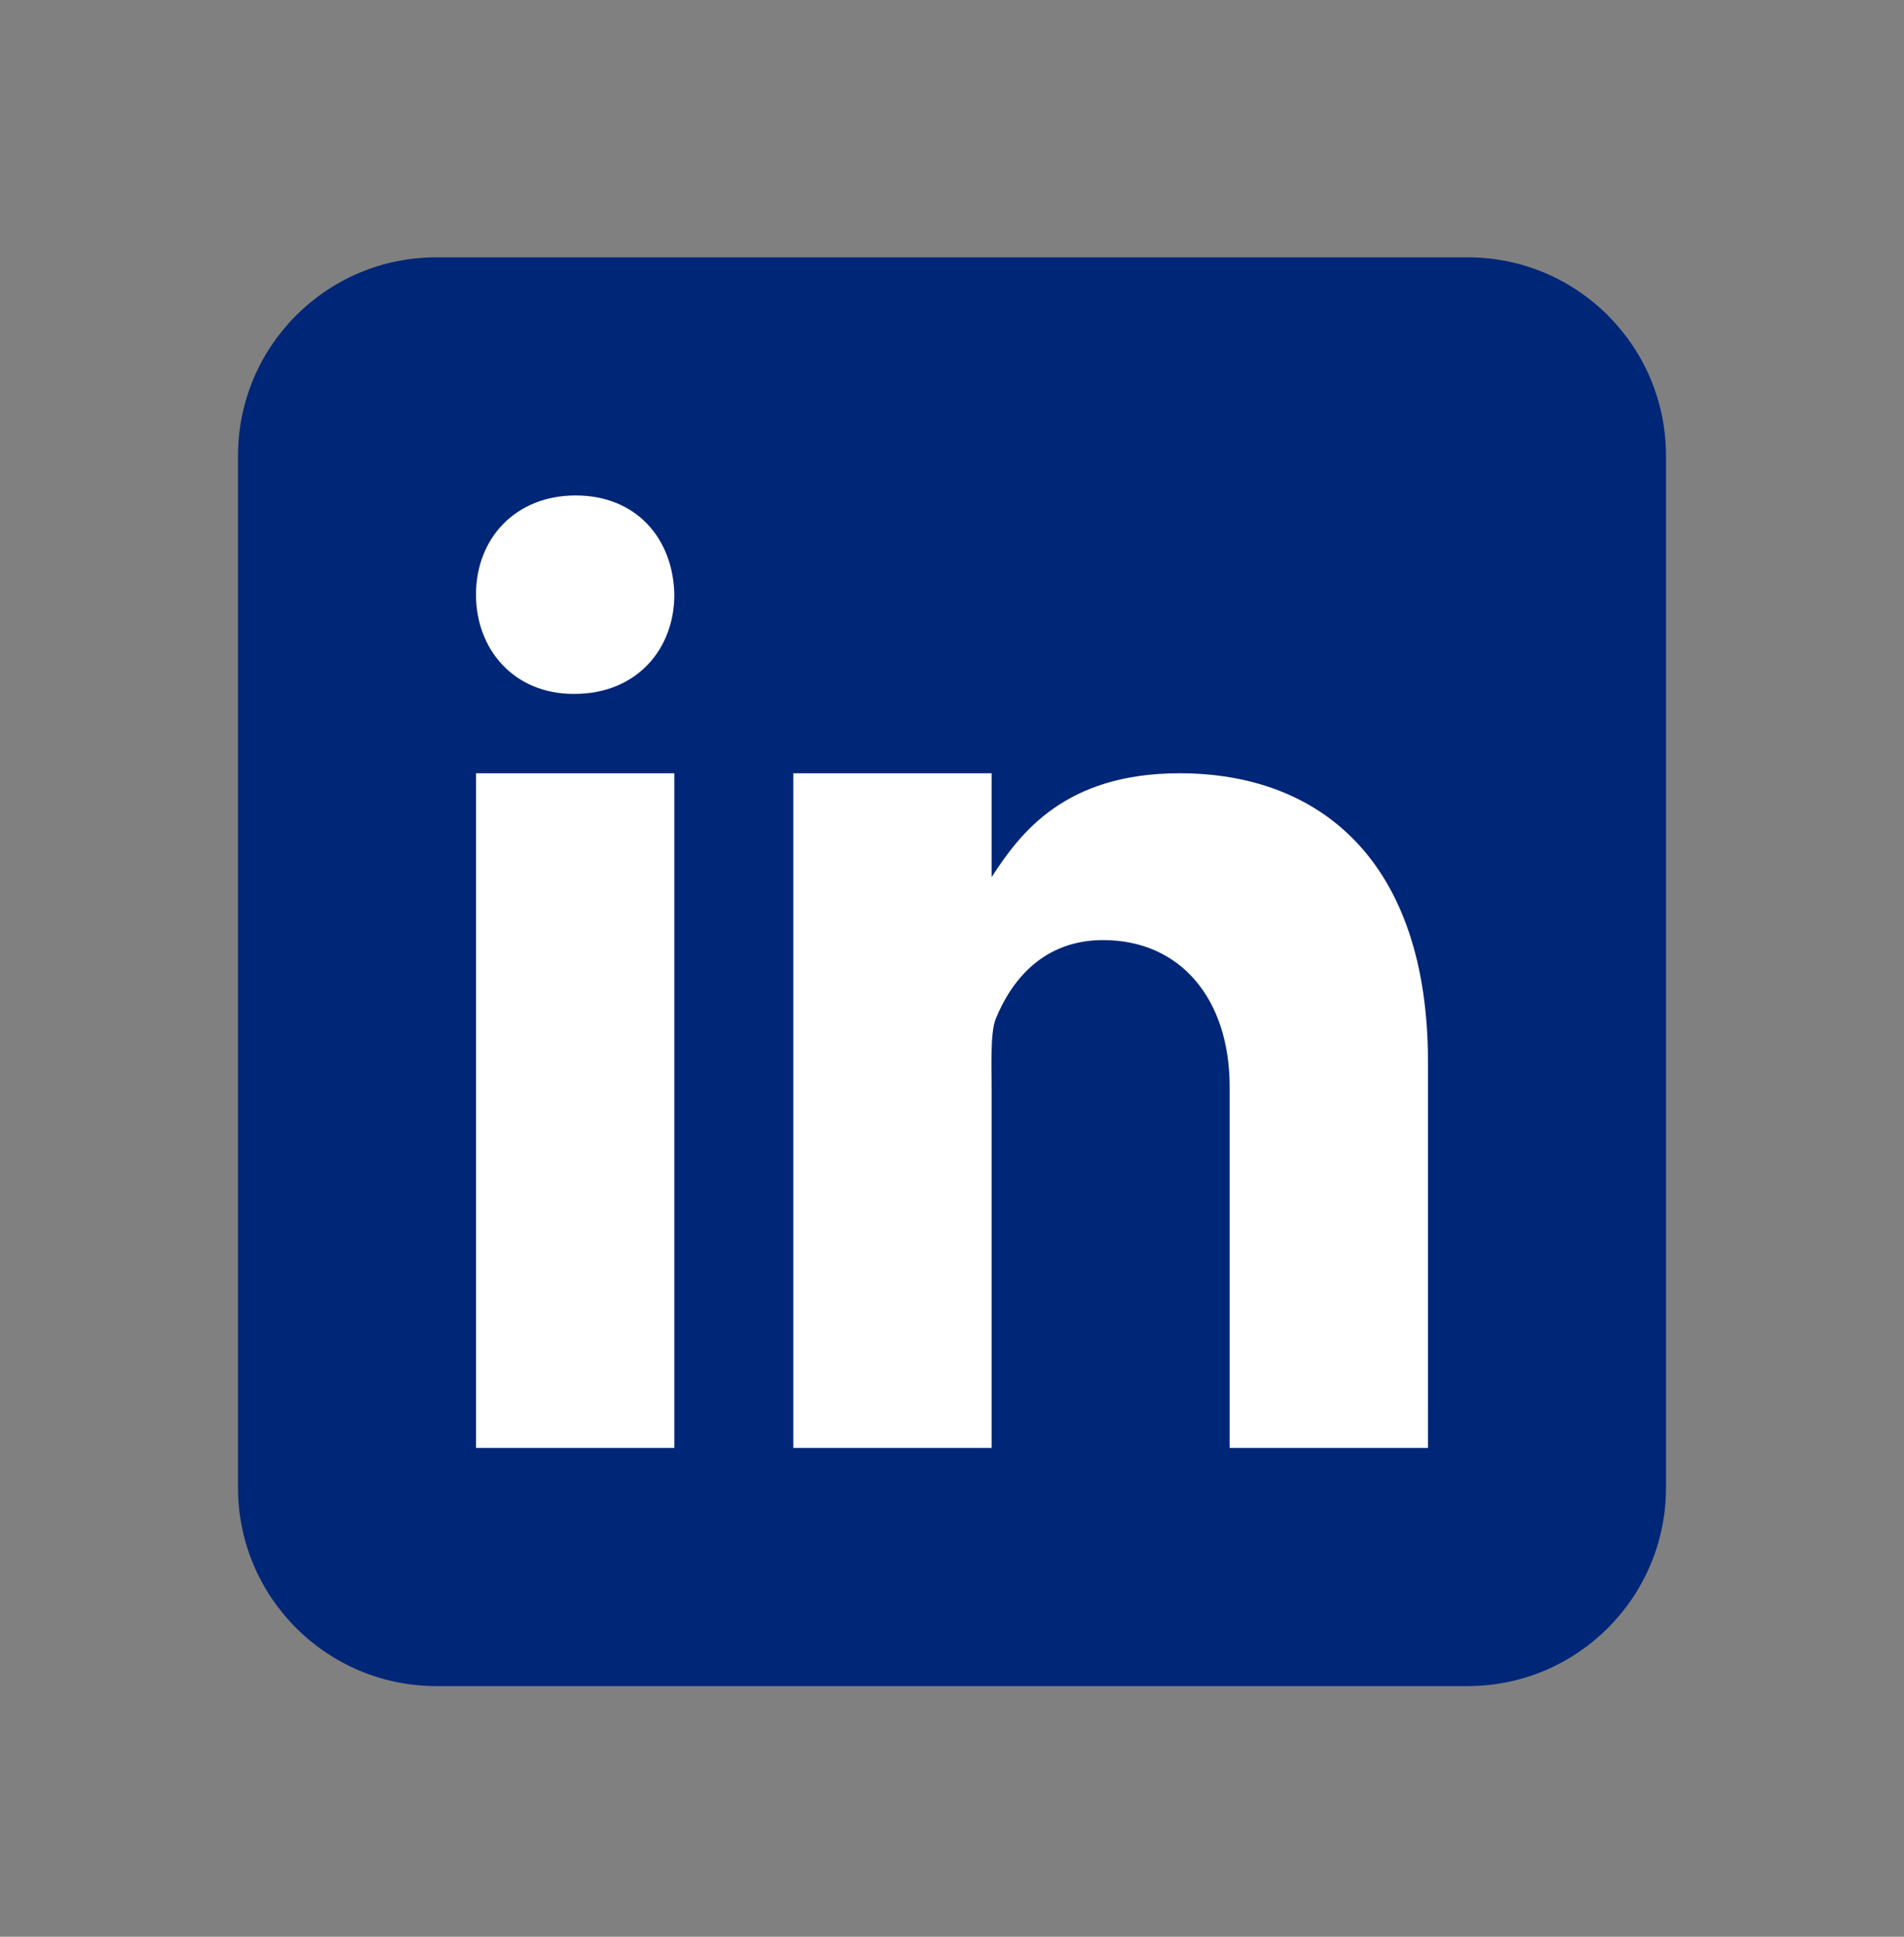
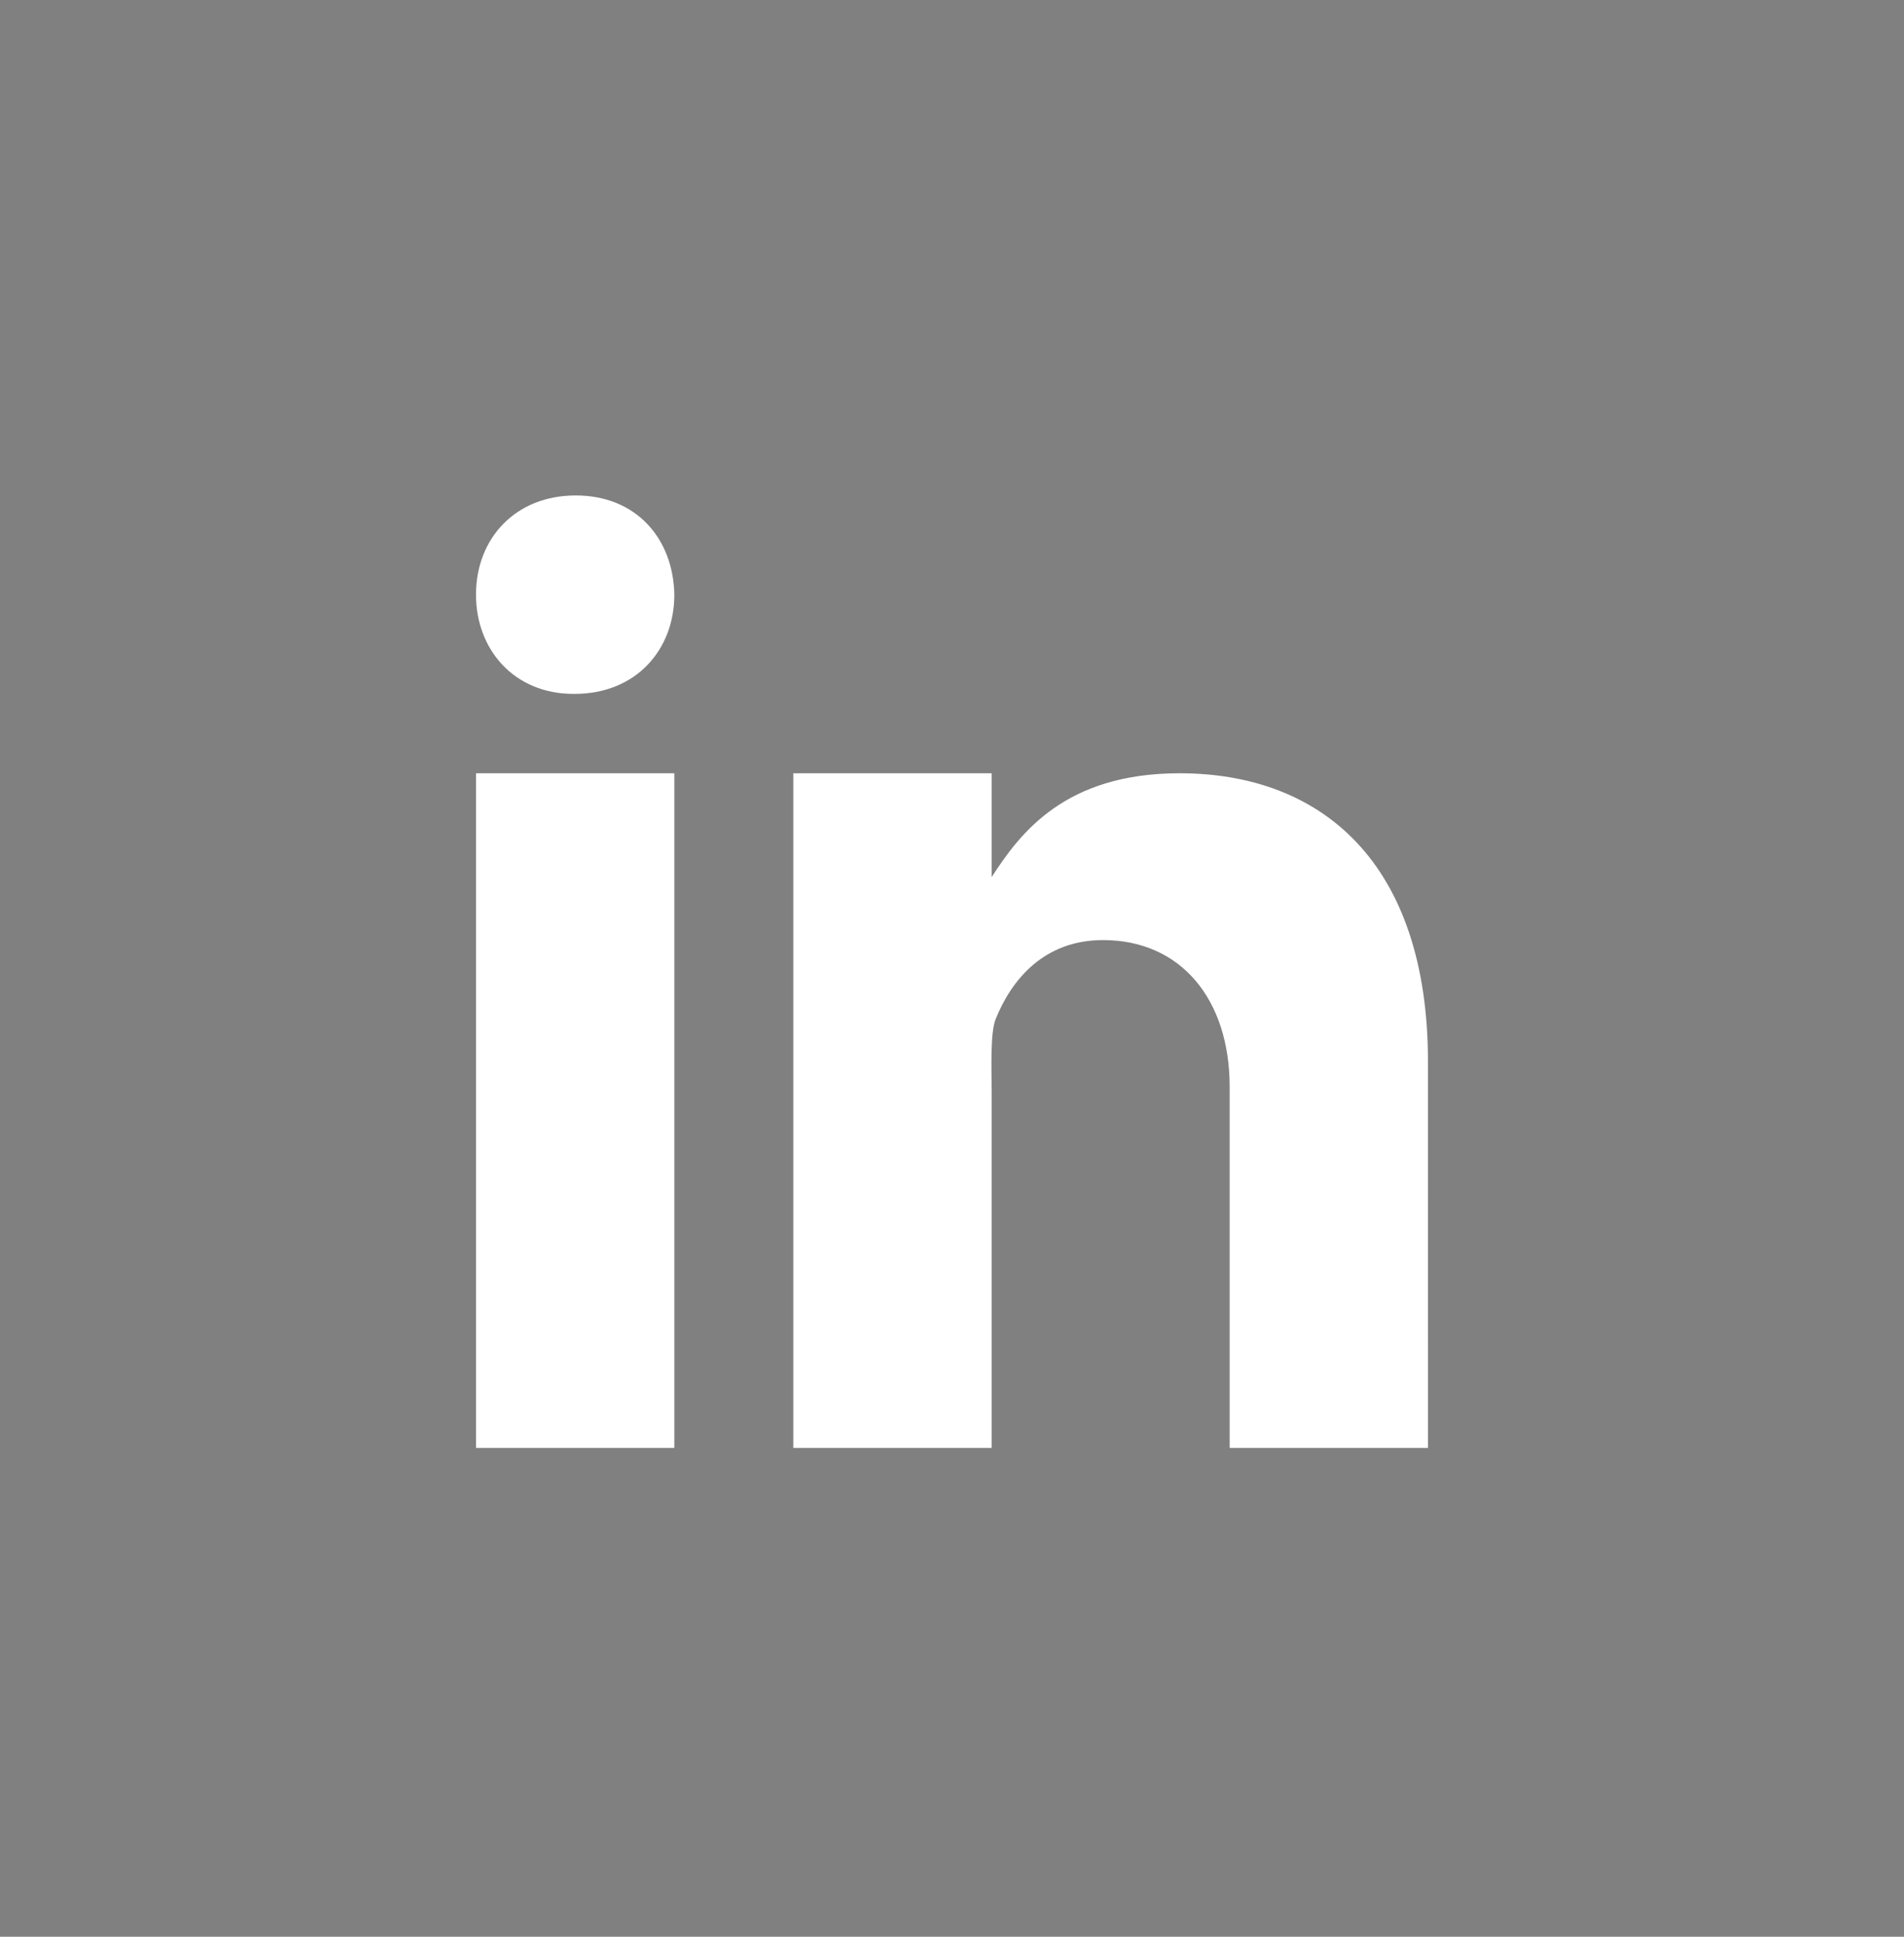
<svg xmlns="http://www.w3.org/2000/svg" width="60" height="61" viewBox="0 0 60 61" fill="none">
  <rect x="0" y="0" width="60" height="61" fill="#808080" stroke="none" />
  <g id="Component 2">
-     <path id="Vector" d="M52.5 46.855C52.5 50.308 49.703 53.105 46.25 53.105H13.75C10.299 53.105 7.5 50.308 7.5 46.855V14.355C7.5 10.903 10.299 8.105 13.75 8.105H46.25C49.703 8.105 52.5 10.903 52.5 14.355V46.855Z" fill="#002677" />
    <path id="Vector_2" d="M15 24.355H21.25V45.605H15V24.355ZM18.106 21.855H18.071C16.206 21.855 15 20.465 15 18.729C15 16.955 16.244 15.605 18.142 15.605C20.044 15.605 21.215 16.955 21.25 18.729C21.25 20.464 20.044 21.855 18.106 21.855ZM45 45.605H38.75V34.231C38.75 31.484 37.219 29.609 34.76 29.609C32.884 29.609 31.869 30.874 31.376 32.096C31.196 32.534 31.25 33.744 31.25 34.355V45.605H25V24.355H31.25V27.625C32.151 26.23 33.562 24.355 37.172 24.355C41.645 24.355 44.999 27.168 44.999 33.448L45 45.605Z" fill="white" />
  </g>
</svg>